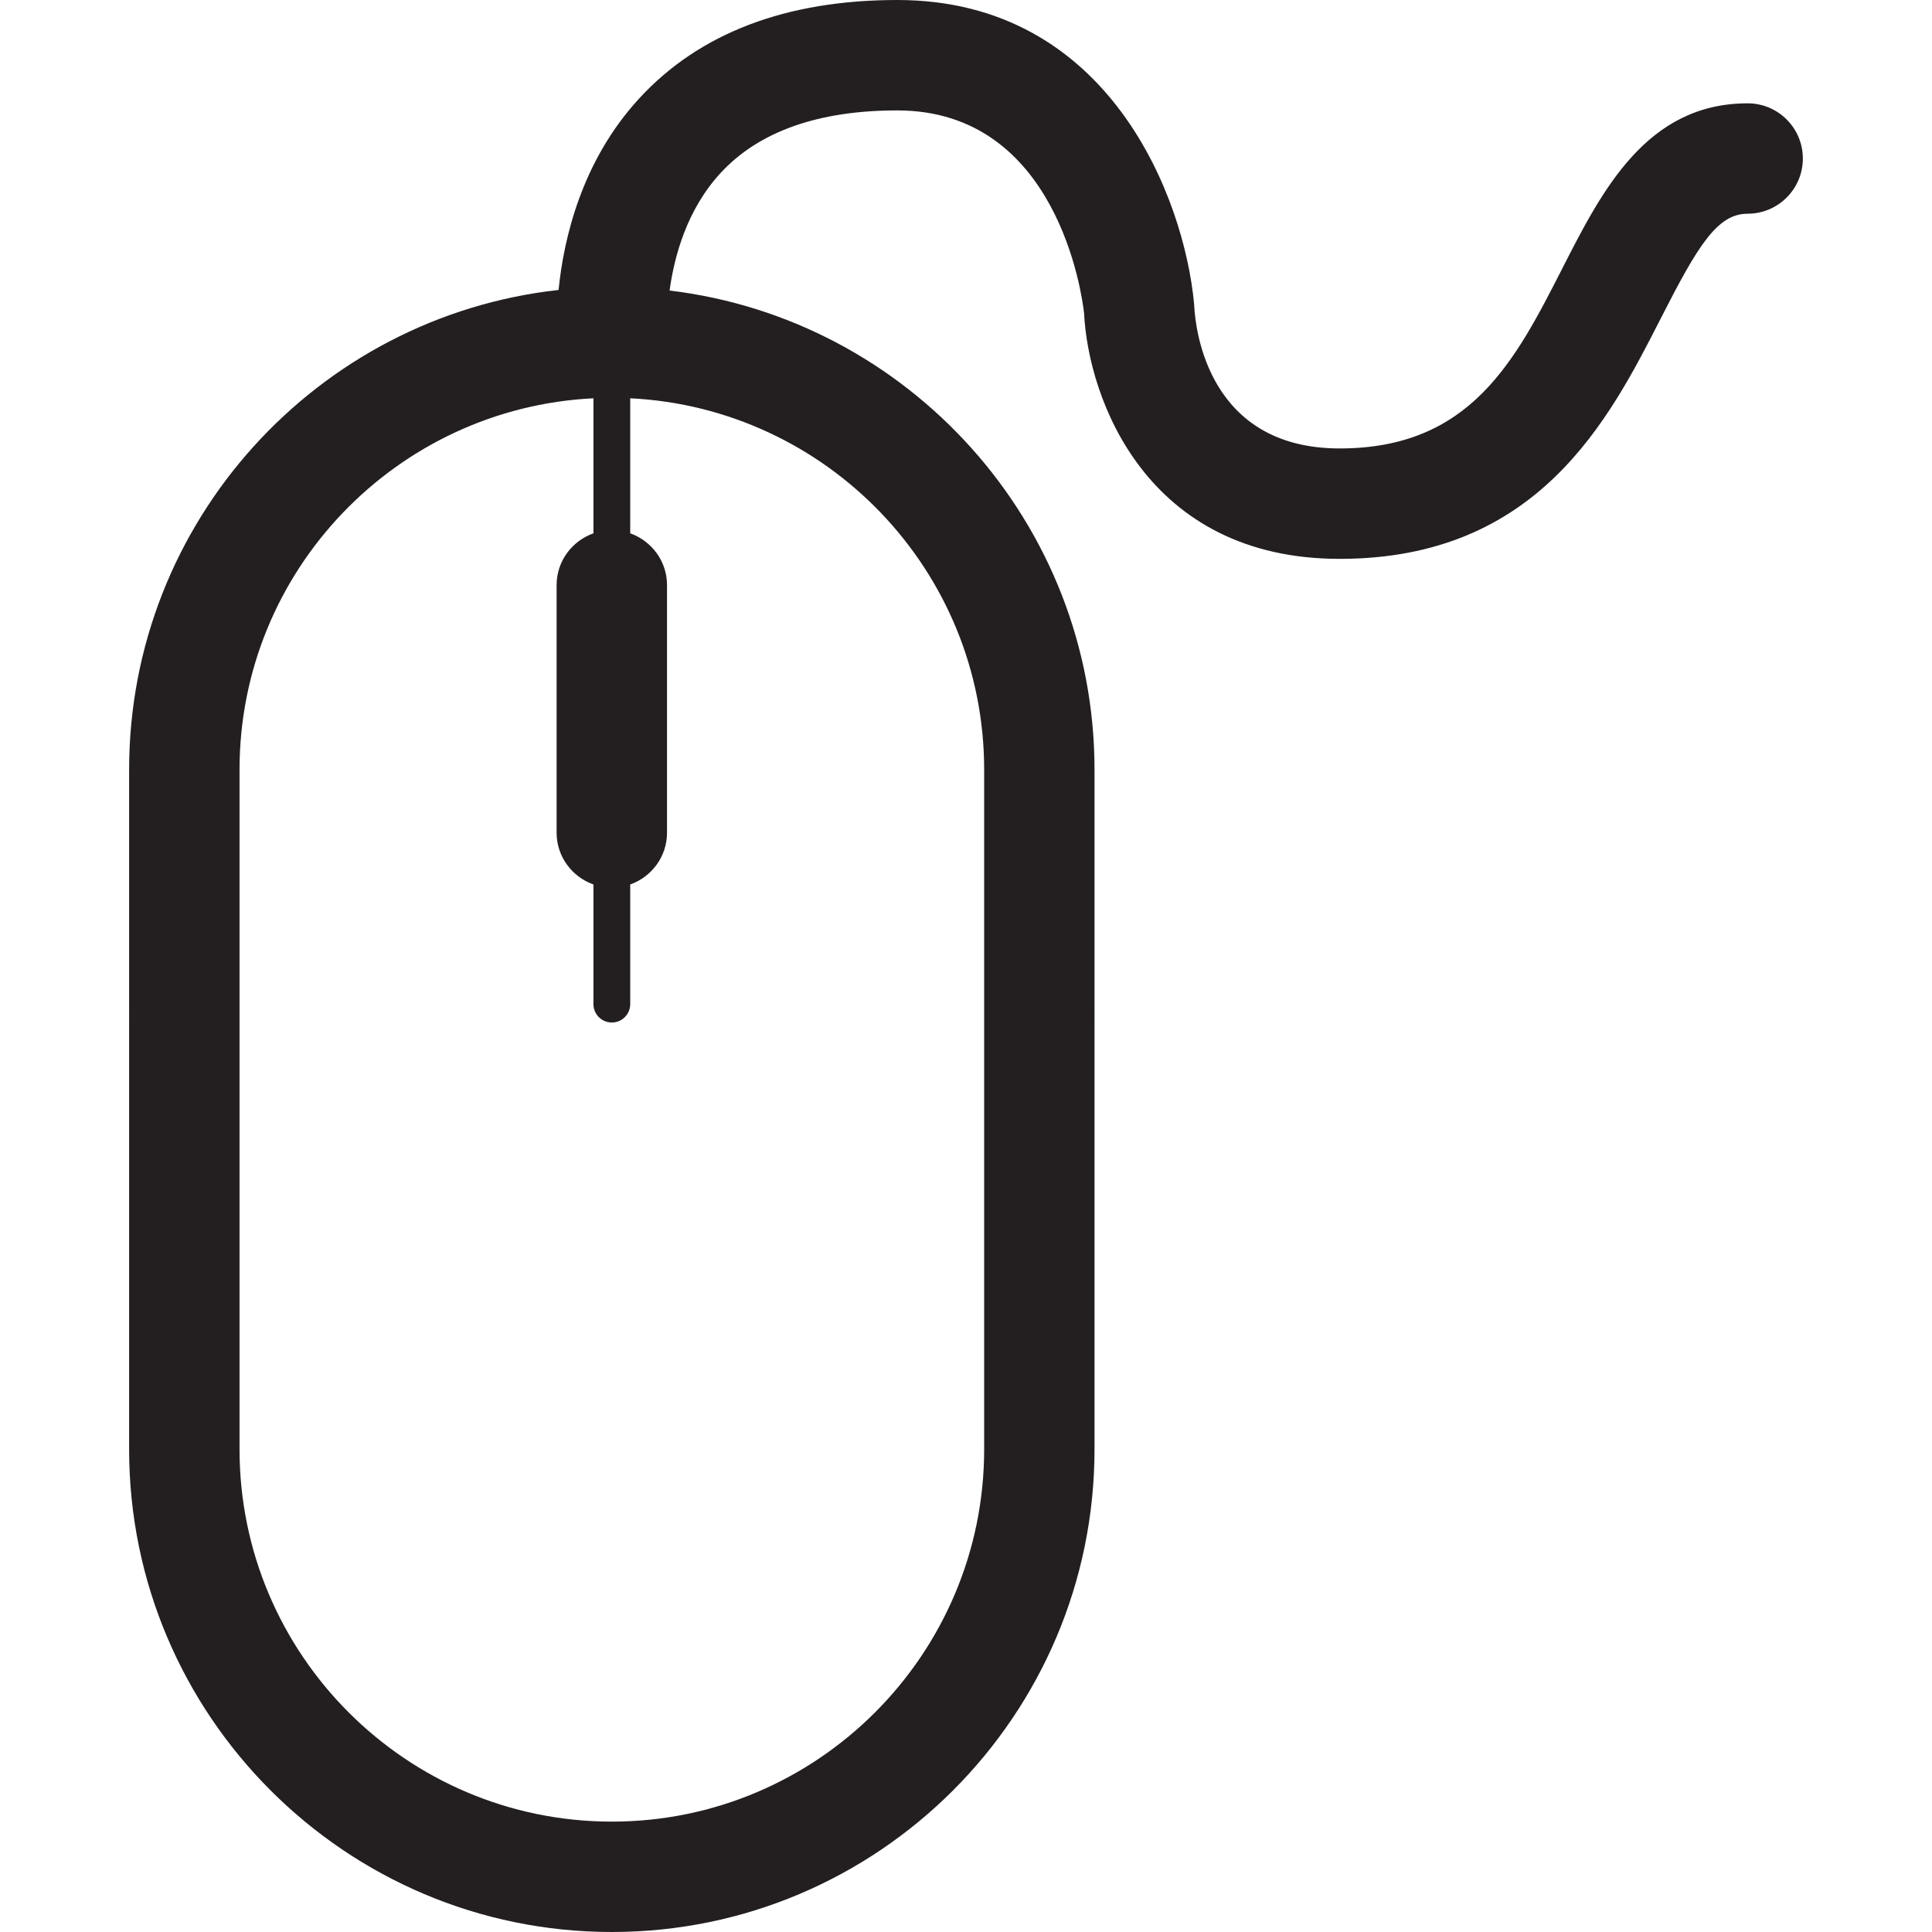
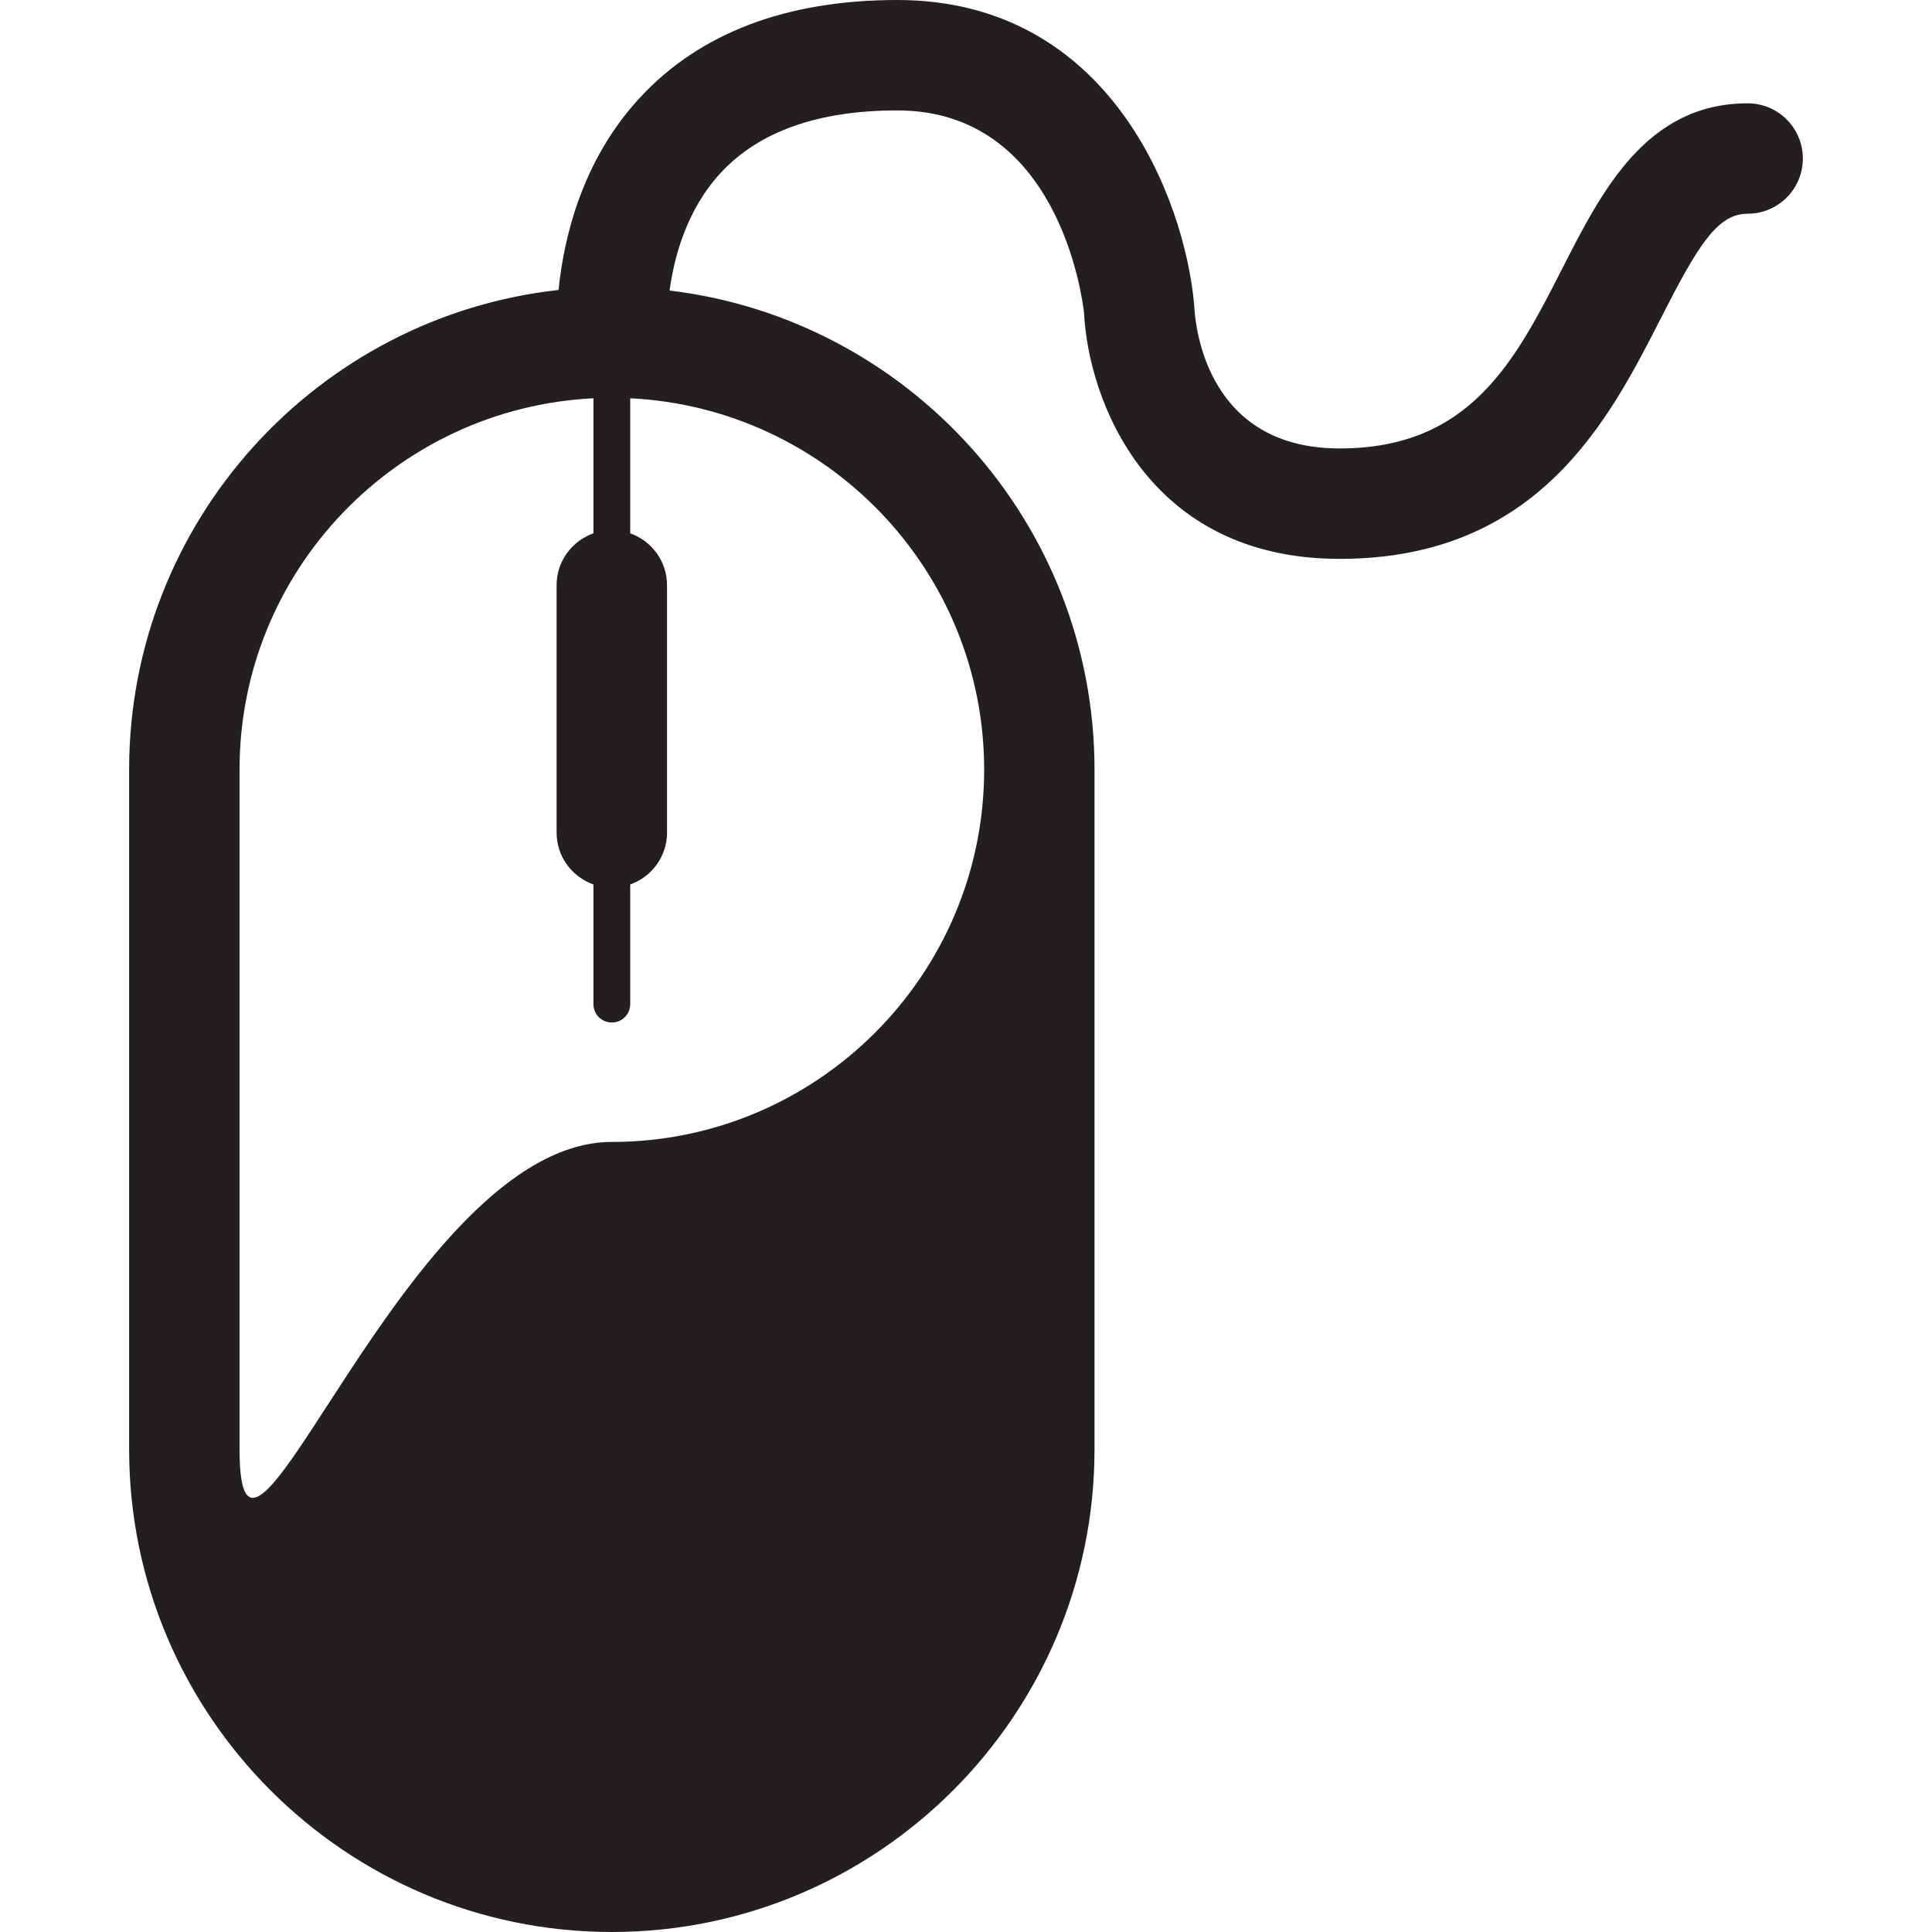
<svg xmlns="http://www.w3.org/2000/svg" version="1.1" id="Layer_1" x="0px" y="0px" width="60px" height="60px" viewBox="0 0 60 60" enable-background="new 0 0 60 60" xml:space="preserve">
-   <path fill="#231F20" d="M54.275,3.209c-3.143,0-4.527,2.717-5.749,5.114c-1.469,2.882-2.856,5.604-6.922,5.604  c-4.074,0-4.476-3.68-4.515-4.406c-0.001-0.029-0.003-0.06-0.006-0.09C36.78,6.17,34.464,0,27.867,0  c-3.452,0-6.147,1.027-8.013,3.054c-1.794,1.948-2.348,4.36-2.507,5.951c-7.49,0.826-13.337,7.19-13.337,14.897V45.01  c0,8.266,6.725,14.99,14.991,14.99c8.266,0,14.99-6.725,14.99-14.99V23.902c0-7.658-5.774-13.989-13.196-14.879  c0.143-1.058,0.535-2.513,1.581-3.648c1.189-1.291,3.036-1.946,5.49-1.946c4.978,0,5.739,5.754,5.8,6.289  c0.131,2.676,1.945,7.638,7.938,7.638c6.166,0,8.368-4.321,9.977-7.476c1.148-2.255,1.751-3.243,2.694-3.243  c0.946,0,1.714-0.768,1.714-1.714C55.989,3.976,55.222,3.209,54.275,3.209z M30.564,23.902V45.01  c0,6.376-5.187,11.562-11.562,11.562S7.439,51.386,7.439,45.01V23.902c0-6.183,4.881-11.232,10.991-11.533v4.194  c-0.665,0.236-1.144,0.864-1.144,1.609v7.687c0,0.745,0.479,1.373,1.144,1.609v3.716c0,0.315,0.255,0.571,0.571,0.571  c0.315,0,0.571-0.256,0.571-0.571v-3.716c0.664-0.236,1.143-0.864,1.143-1.609v-7.687c0-0.745-0.479-1.373-1.143-1.609v-4.194  C25.683,12.67,30.564,17.72,30.564,23.902z" />
+   <path fill="#231F20" d="M54.275,3.209c-3.143,0-4.527,2.717-5.749,5.114c-1.469,2.882-2.856,5.604-6.922,5.604  c-4.074,0-4.476-3.68-4.515-4.406c-0.001-0.029-0.003-0.06-0.006-0.09C36.78,6.17,34.464,0,27.867,0  c-3.452,0-6.147,1.027-8.013,3.054c-1.794,1.948-2.348,4.36-2.507,5.951c-7.49,0.826-13.337,7.19-13.337,14.897V45.01  c0,8.266,6.725,14.99,14.991,14.99c8.266,0,14.99-6.725,14.99-14.99V23.902c0-7.658-5.774-13.989-13.196-14.879  c0.143-1.058,0.535-2.513,1.581-3.648c1.189-1.291,3.036-1.946,5.49-1.946c4.978,0,5.739,5.754,5.8,6.289  c0.131,2.676,1.945,7.638,7.938,7.638c6.166,0,8.368-4.321,9.977-7.476c1.148-2.255,1.751-3.243,2.694-3.243  c0.946,0,1.714-0.768,1.714-1.714C55.989,3.976,55.222,3.209,54.275,3.209z M30.564,23.902c0,6.376-5.187,11.562-11.562,11.562S7.439,51.386,7.439,45.01V23.902c0-6.183,4.881-11.232,10.991-11.533v4.194  c-0.665,0.236-1.144,0.864-1.144,1.609v7.687c0,0.745,0.479,1.373,1.144,1.609v3.716c0,0.315,0.255,0.571,0.571,0.571  c0.315,0,0.571-0.256,0.571-0.571v-3.716c0.664-0.236,1.143-0.864,1.143-1.609v-7.687c0-0.745-0.479-1.373-1.143-1.609v-4.194  C25.683,12.67,30.564,17.72,30.564,23.902z" />
</svg>